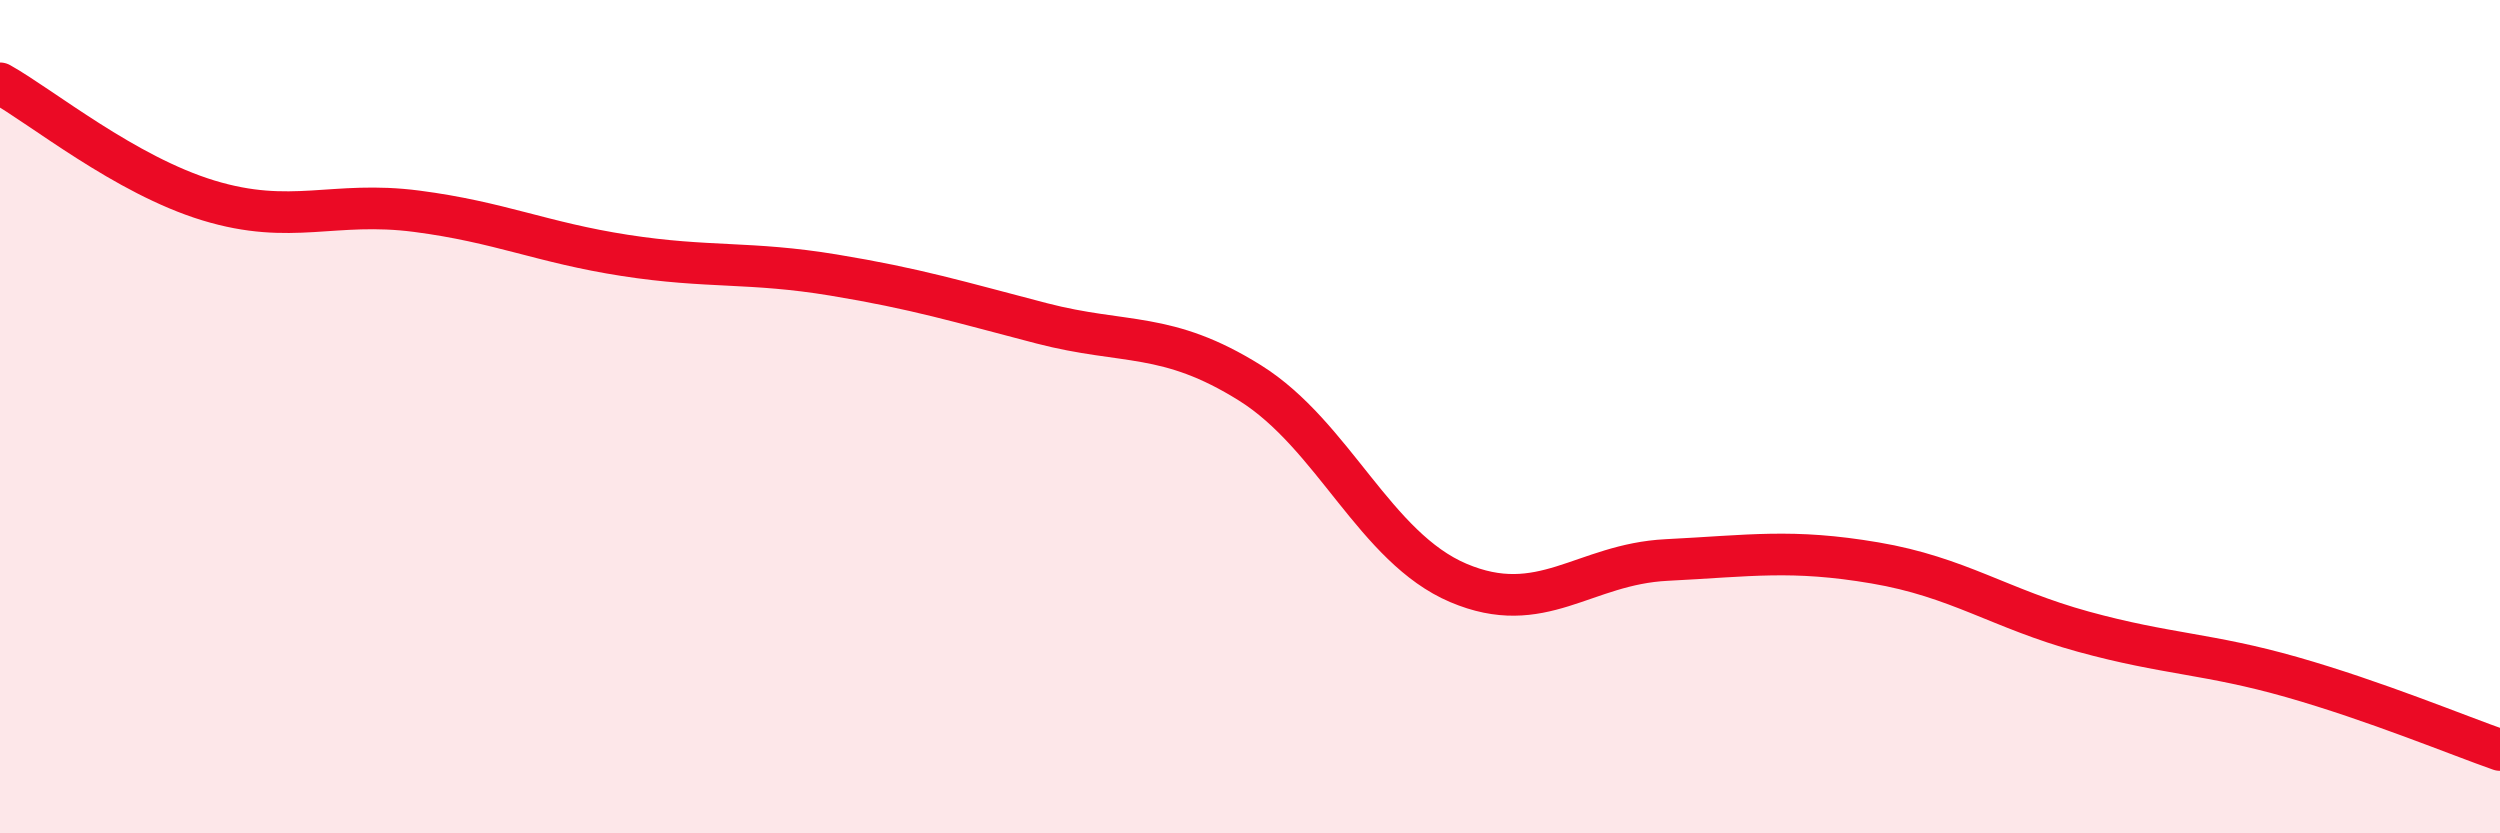
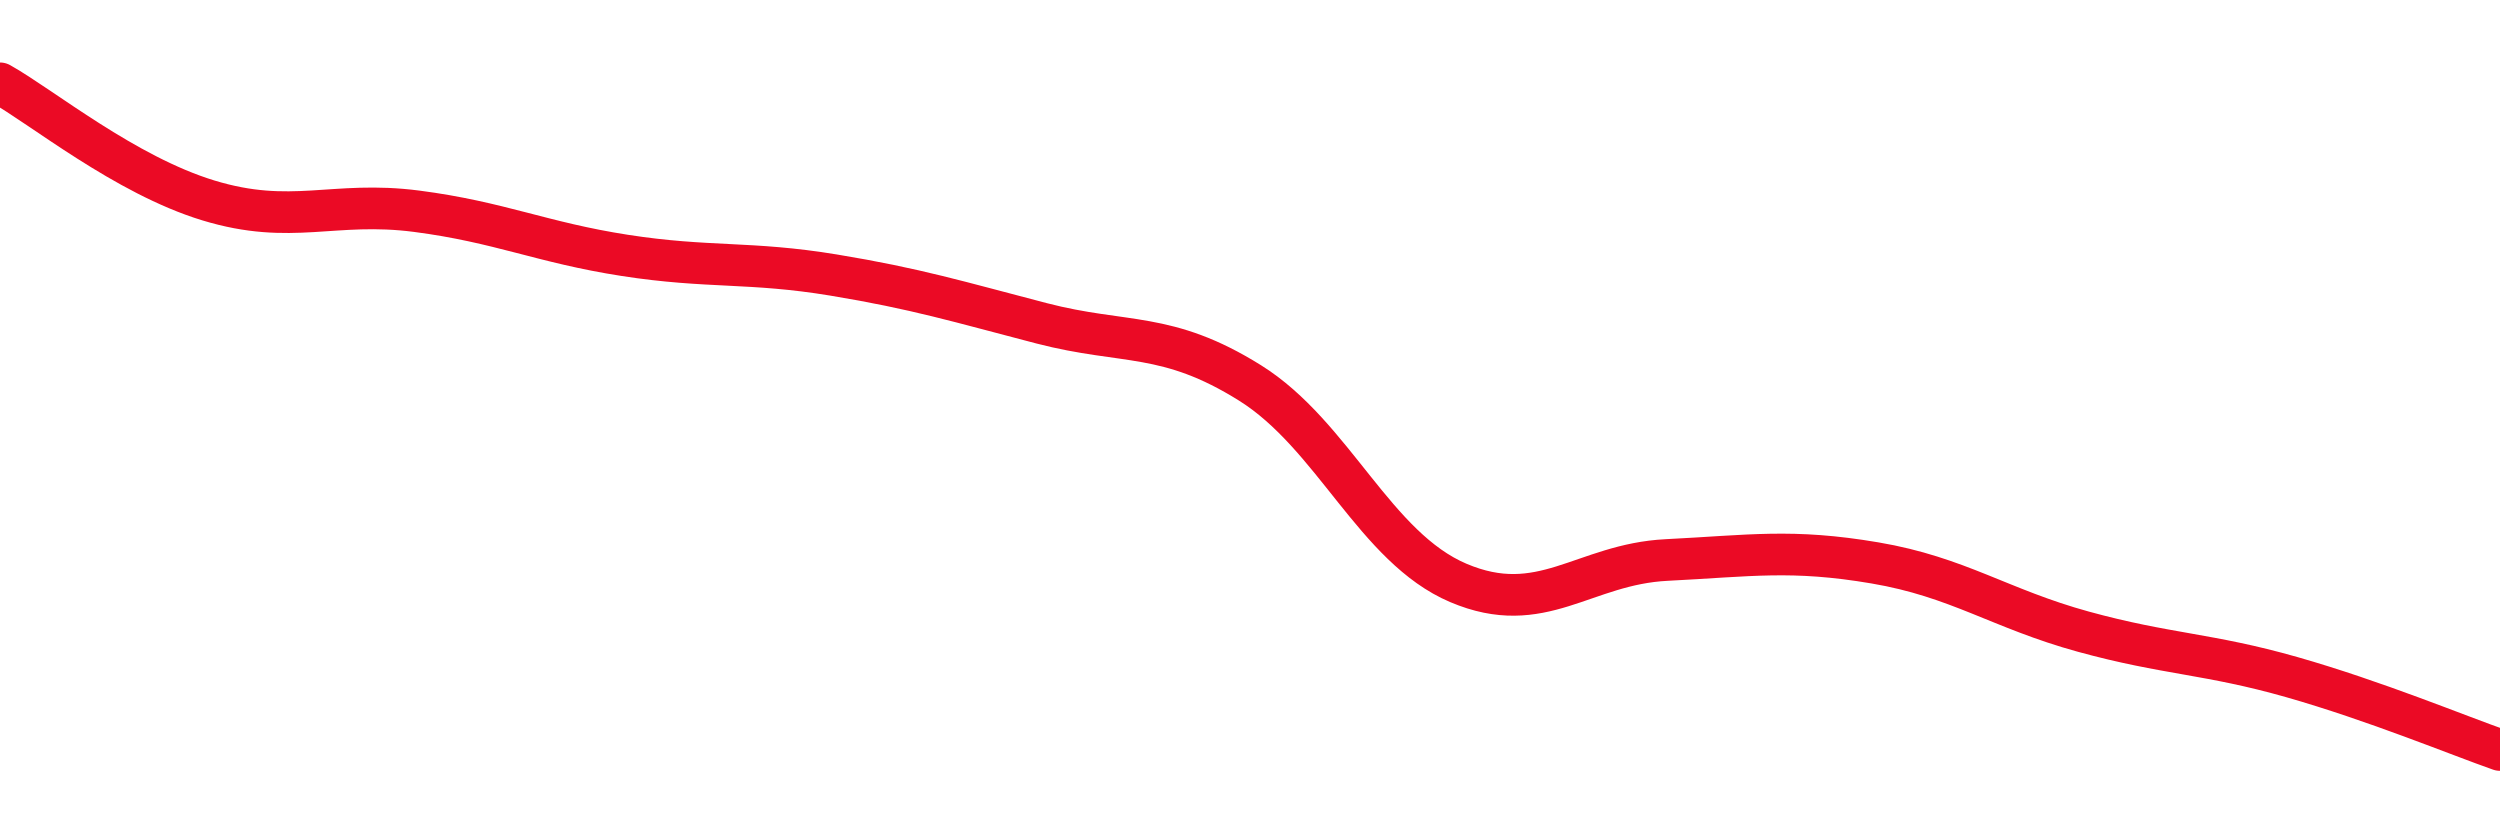
<svg xmlns="http://www.w3.org/2000/svg" width="60" height="20" viewBox="0 0 60 20">
-   <path d="M 0,2 C 1,2.56 3,4.2 5,4.81 C 7,5.42 8,4.81 10,5.07 C 12,5.33 13,5.82 15,6.13 C 17,6.44 18,6.27 20,6.6 C 22,6.93 23,7.24 25,7.76 C 27,8.28 28,7.94 30,9.19 C 32,10.44 33,13.14 35,13.99 C 37,14.84 38,13.54 40,13.44 C 42,13.34 43,13.17 45,13.51 C 47,13.85 48,14.61 50,15.16 C 52,15.71 53,15.68 55,16.25 C 57,16.82 59,17.65 60,18L60 20L0 20Z" fill="#EB0A25" opacity="0.1" stroke-linecap="round" stroke-linejoin="round" />
  <path d="M 0,2 C 1,2.56 3,4.2 5,4.81 C 7,5.42 8,4.81 10,5.07 C 12,5.33 13,5.82 15,6.13 C 17,6.44 18,6.27 20,6.6 C 22,6.93 23,7.24 25,7.76 C 27,8.28 28,7.94 30,9.19 C 32,10.44 33,13.14 35,13.99 C 37,14.84 38,13.54 40,13.44 C 42,13.34 43,13.17 45,13.51 C 47,13.85 48,14.61 50,15.16 C 52,15.71 53,15.68 55,16.25 C 57,16.82 59,17.65 60,18" stroke="#EB0A25" stroke-width="1" fill="none" stroke-linecap="round" stroke-linejoin="round" />
</svg>